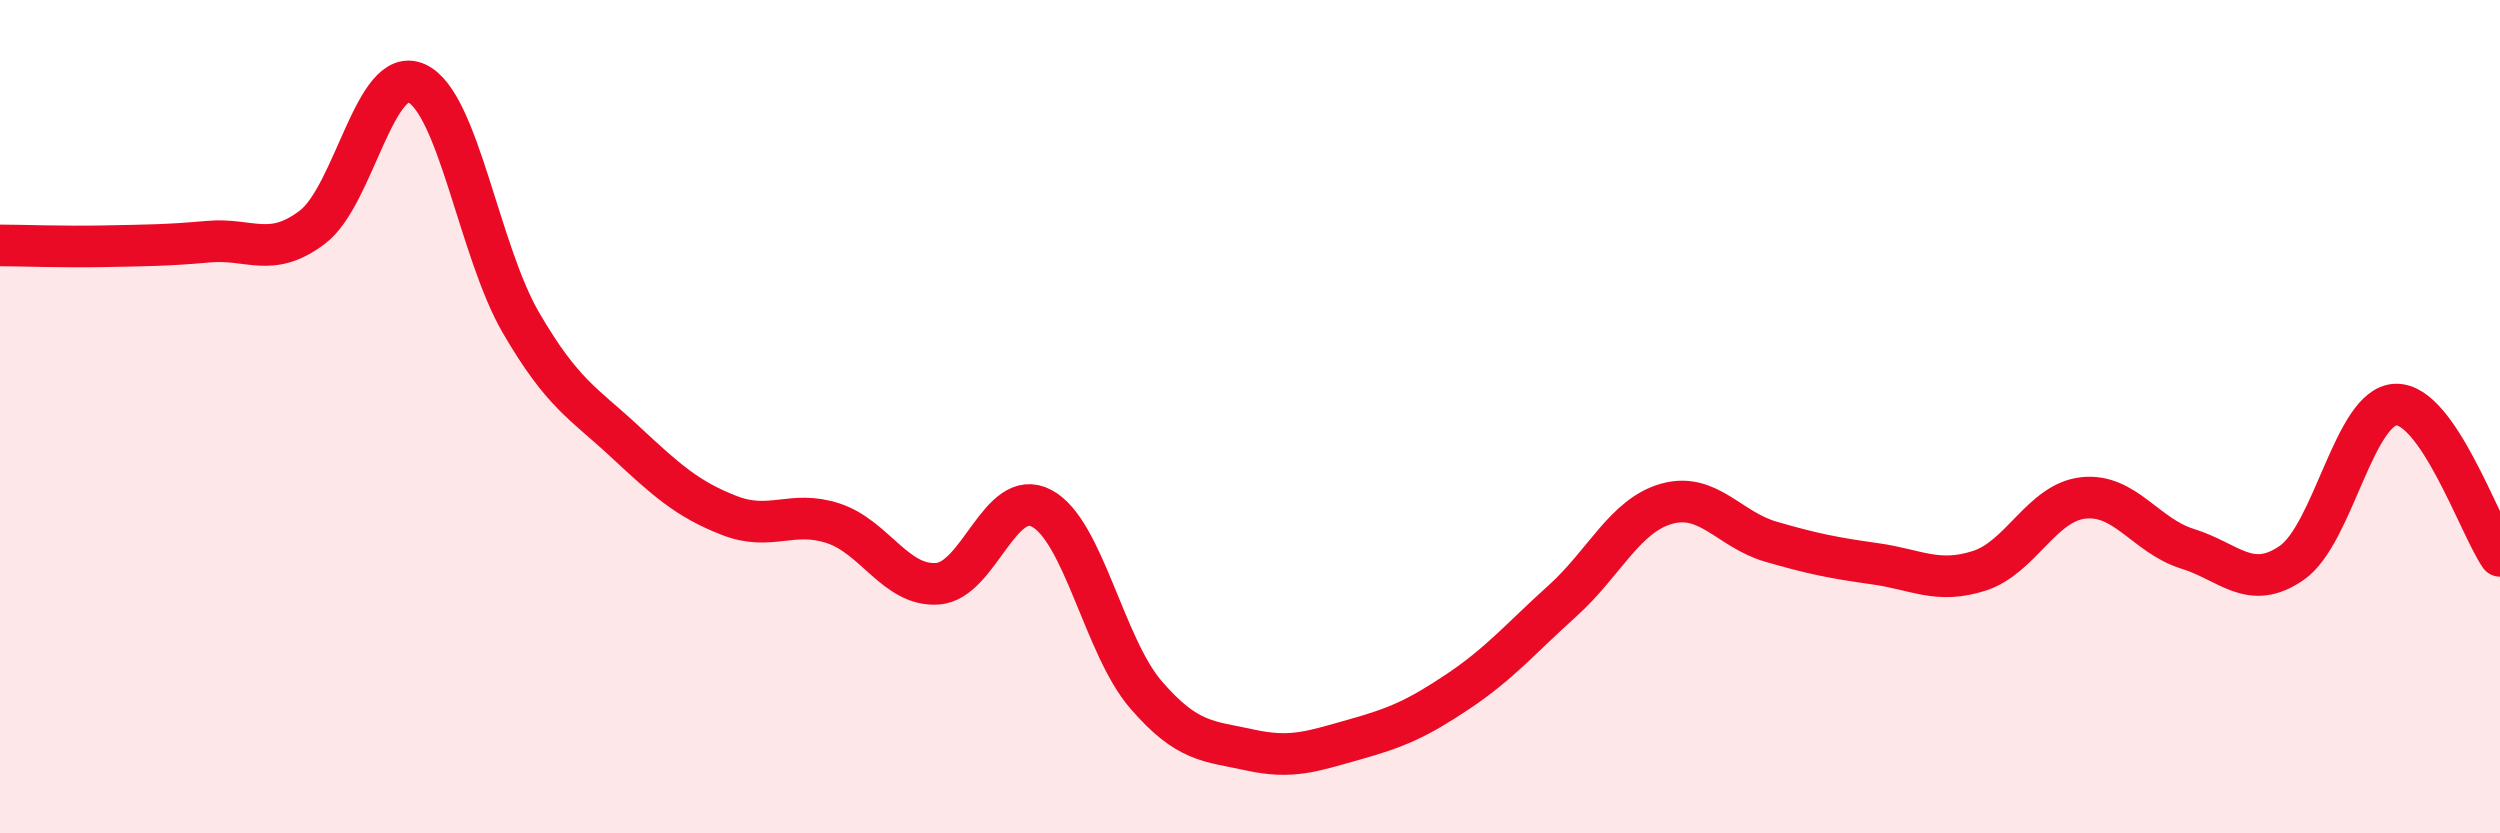
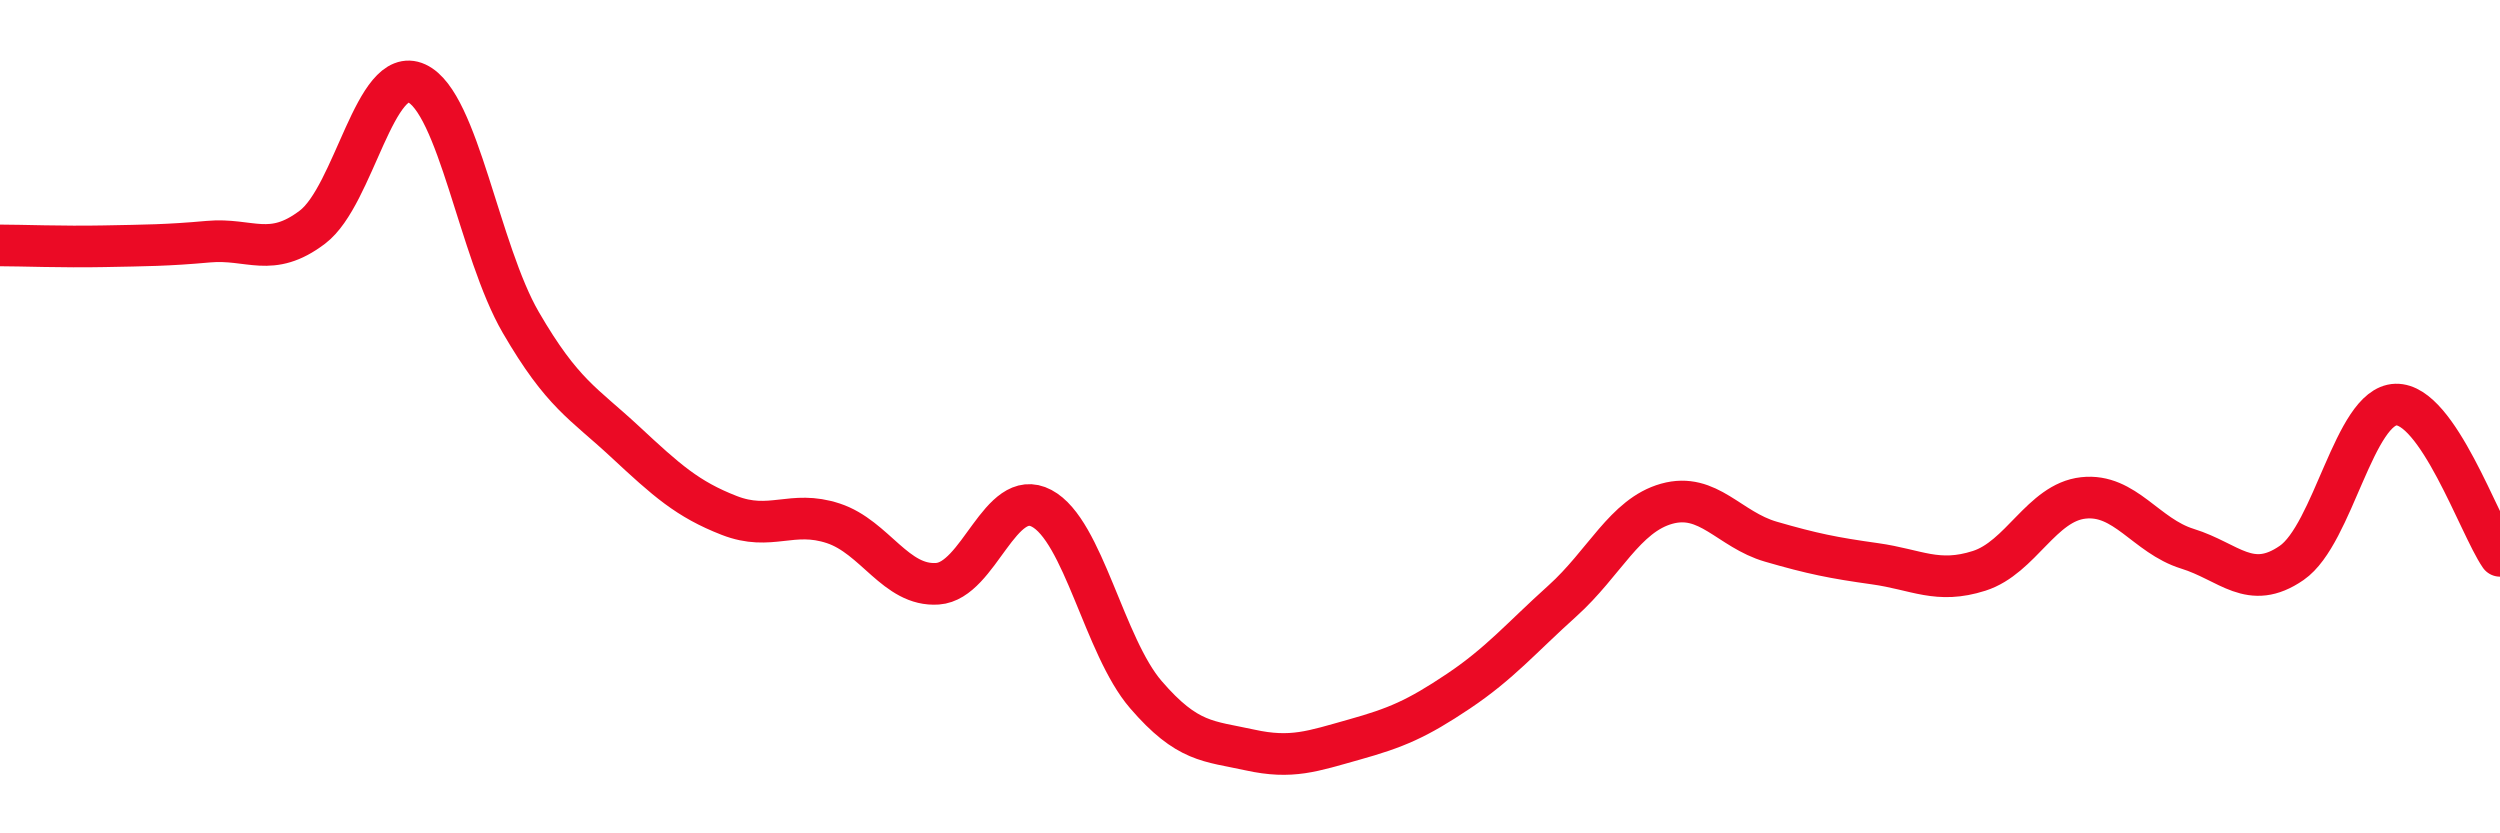
<svg xmlns="http://www.w3.org/2000/svg" width="60" height="20" viewBox="0 0 60 20">
-   <path d="M 0,5.89 C 0.5,5.89 1.5,5.93 2.5,5.91 C 3.5,5.89 4,5.89 5,5.8 C 6,5.71 6.5,6.21 7.5,5.45 C 8.5,4.69 9,1.54 10,2 C 11,2.46 11.5,6.02 12.5,7.74 C 13.5,9.46 14,9.67 15,10.6 C 16,11.53 16.5,11.98 17.5,12.37 C 18.5,12.76 19,12.23 20,12.56 C 21,12.89 21.5,14.08 22.5,14.01 C 23.5,13.94 24,11.67 25,12.2 C 26,12.73 26.5,15.51 27.5,16.67 C 28.5,17.83 29,17.78 30,18 C 31,18.22 31.5,18.03 32.5,17.75 C 33.5,17.47 34,17.26 35,16.59 C 36,15.92 36.5,15.32 37.5,14.42 C 38.5,13.52 39,12.37 40,12.09 C 41,11.81 41.5,12.71 42.5,13 C 43.5,13.29 44,13.39 45,13.53 C 46,13.67 46.5,14.02 47.5,13.7 C 48.5,13.38 49,12.06 50,11.95 C 51,11.84 51.5,12.86 52.5,13.17 C 53.5,13.48 54,14.2 55,13.51 C 56,12.82 56.5,9.74 57.5,9.71 C 58.5,9.68 59.5,12.61 60,13.34L60 20L0 20Z" fill="#EB0A25" opacity="0.1" stroke-linecap="round" stroke-linejoin="round" />
  <path d="M 0,5.89 C 0.5,5.89 1.5,5.93 2.5,5.91 C 3.5,5.89 4,5.89 5,5.8 C 6,5.71 6.5,6.21 7.5,5.45 C 8.5,4.69 9,1.54 10,2 C 11,2.46 11.5,6.02 12.5,7.74 C 13.5,9.46 14,9.67 15,10.6 C 16,11.53 16.5,11.98 17.5,12.37 C 18.5,12.76 19,12.23 20,12.56 C 21,12.89 21.5,14.08 22.5,14.01 C 23.5,13.94 24,11.67 25,12.2 C 26,12.73 26.5,15.51 27.5,16.67 C 28.5,17.83 29,17.78 30,18 C 31,18.22 31.5,18.03 32.5,17.75 C 33.5,17.47 34,17.26 35,16.59 C 36,15.92 36.5,15.32 37.5,14.42 C 38.5,13.52 39,12.37 40,12.09 C 41,11.81 41.5,12.71 42.5,13 C 43.5,13.29 44,13.39 45,13.53 C 46,13.67 46.5,14.02 47.5,13.7 C 48.5,13.38 49,12.06 50,11.95 C 51,11.84 51.5,12.86 52.5,13.17 C 53.5,13.48 54,14.2 55,13.51 C 56,12.82 56.5,9.74 57.5,9.71 C 58.5,9.68 59.5,12.61 60,13.34" stroke="#EB0A25" stroke-width="1" fill="none" stroke-linecap="round" stroke-linejoin="round" />
</svg>